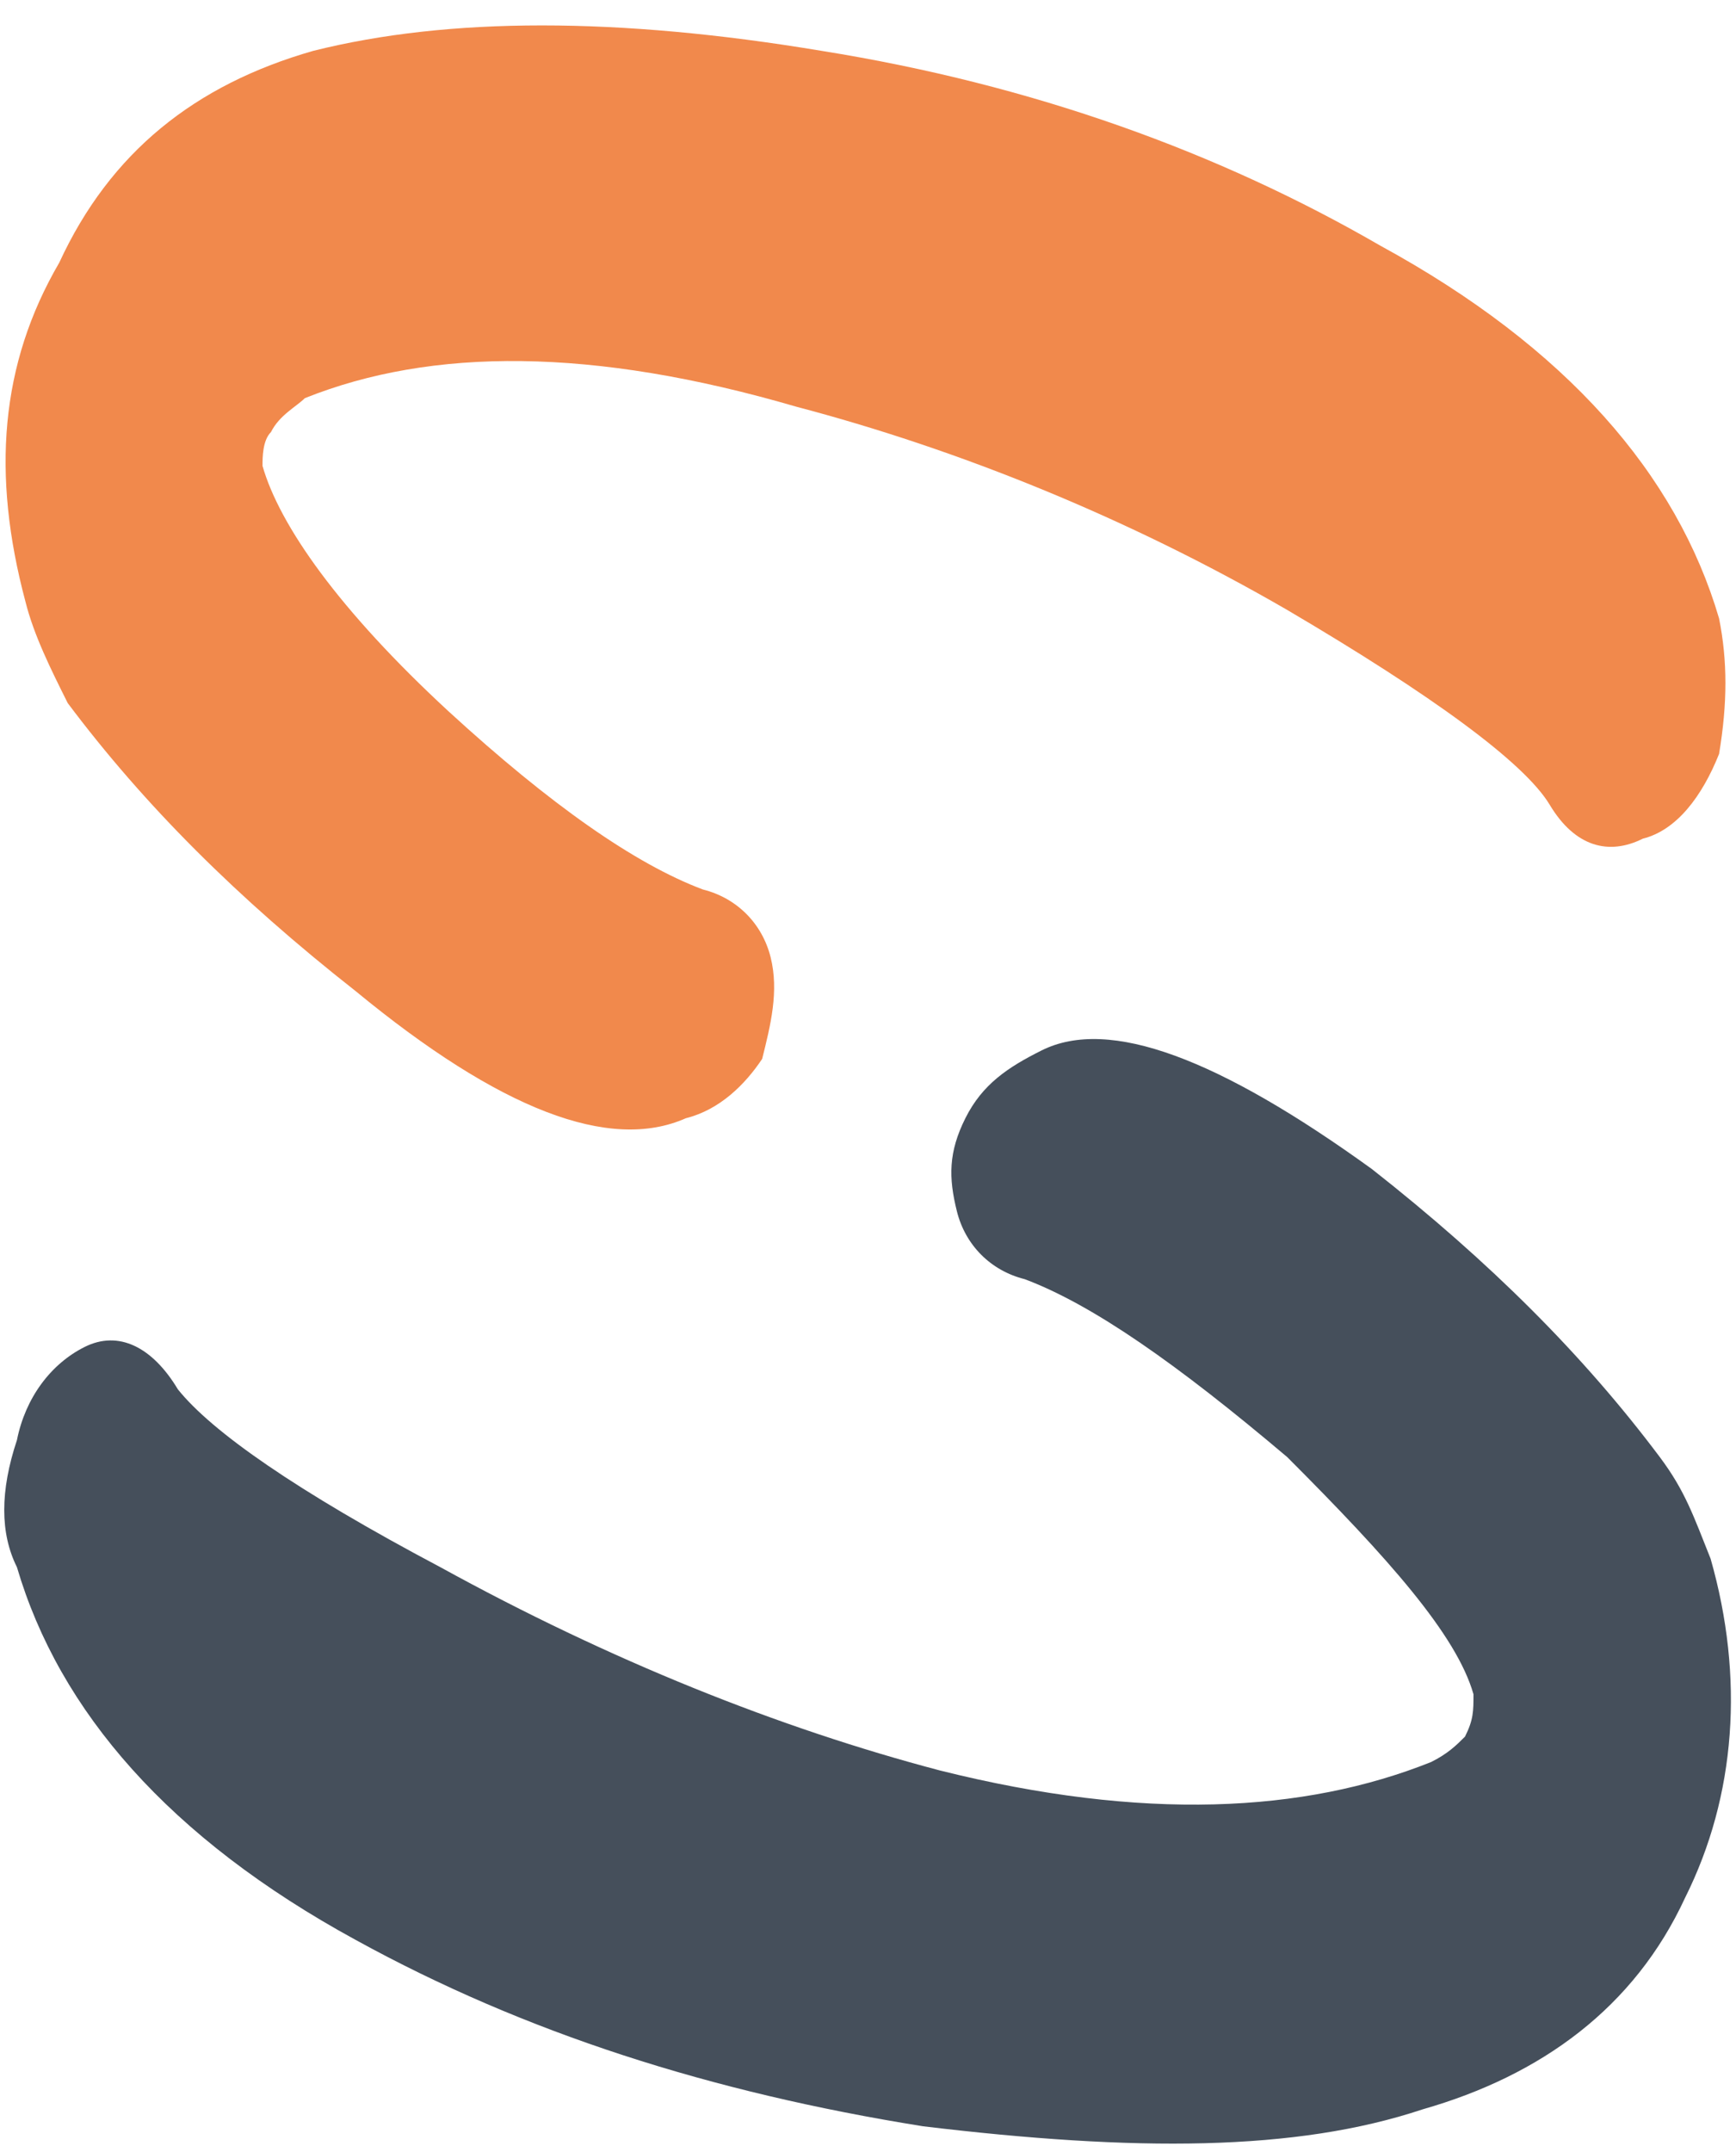
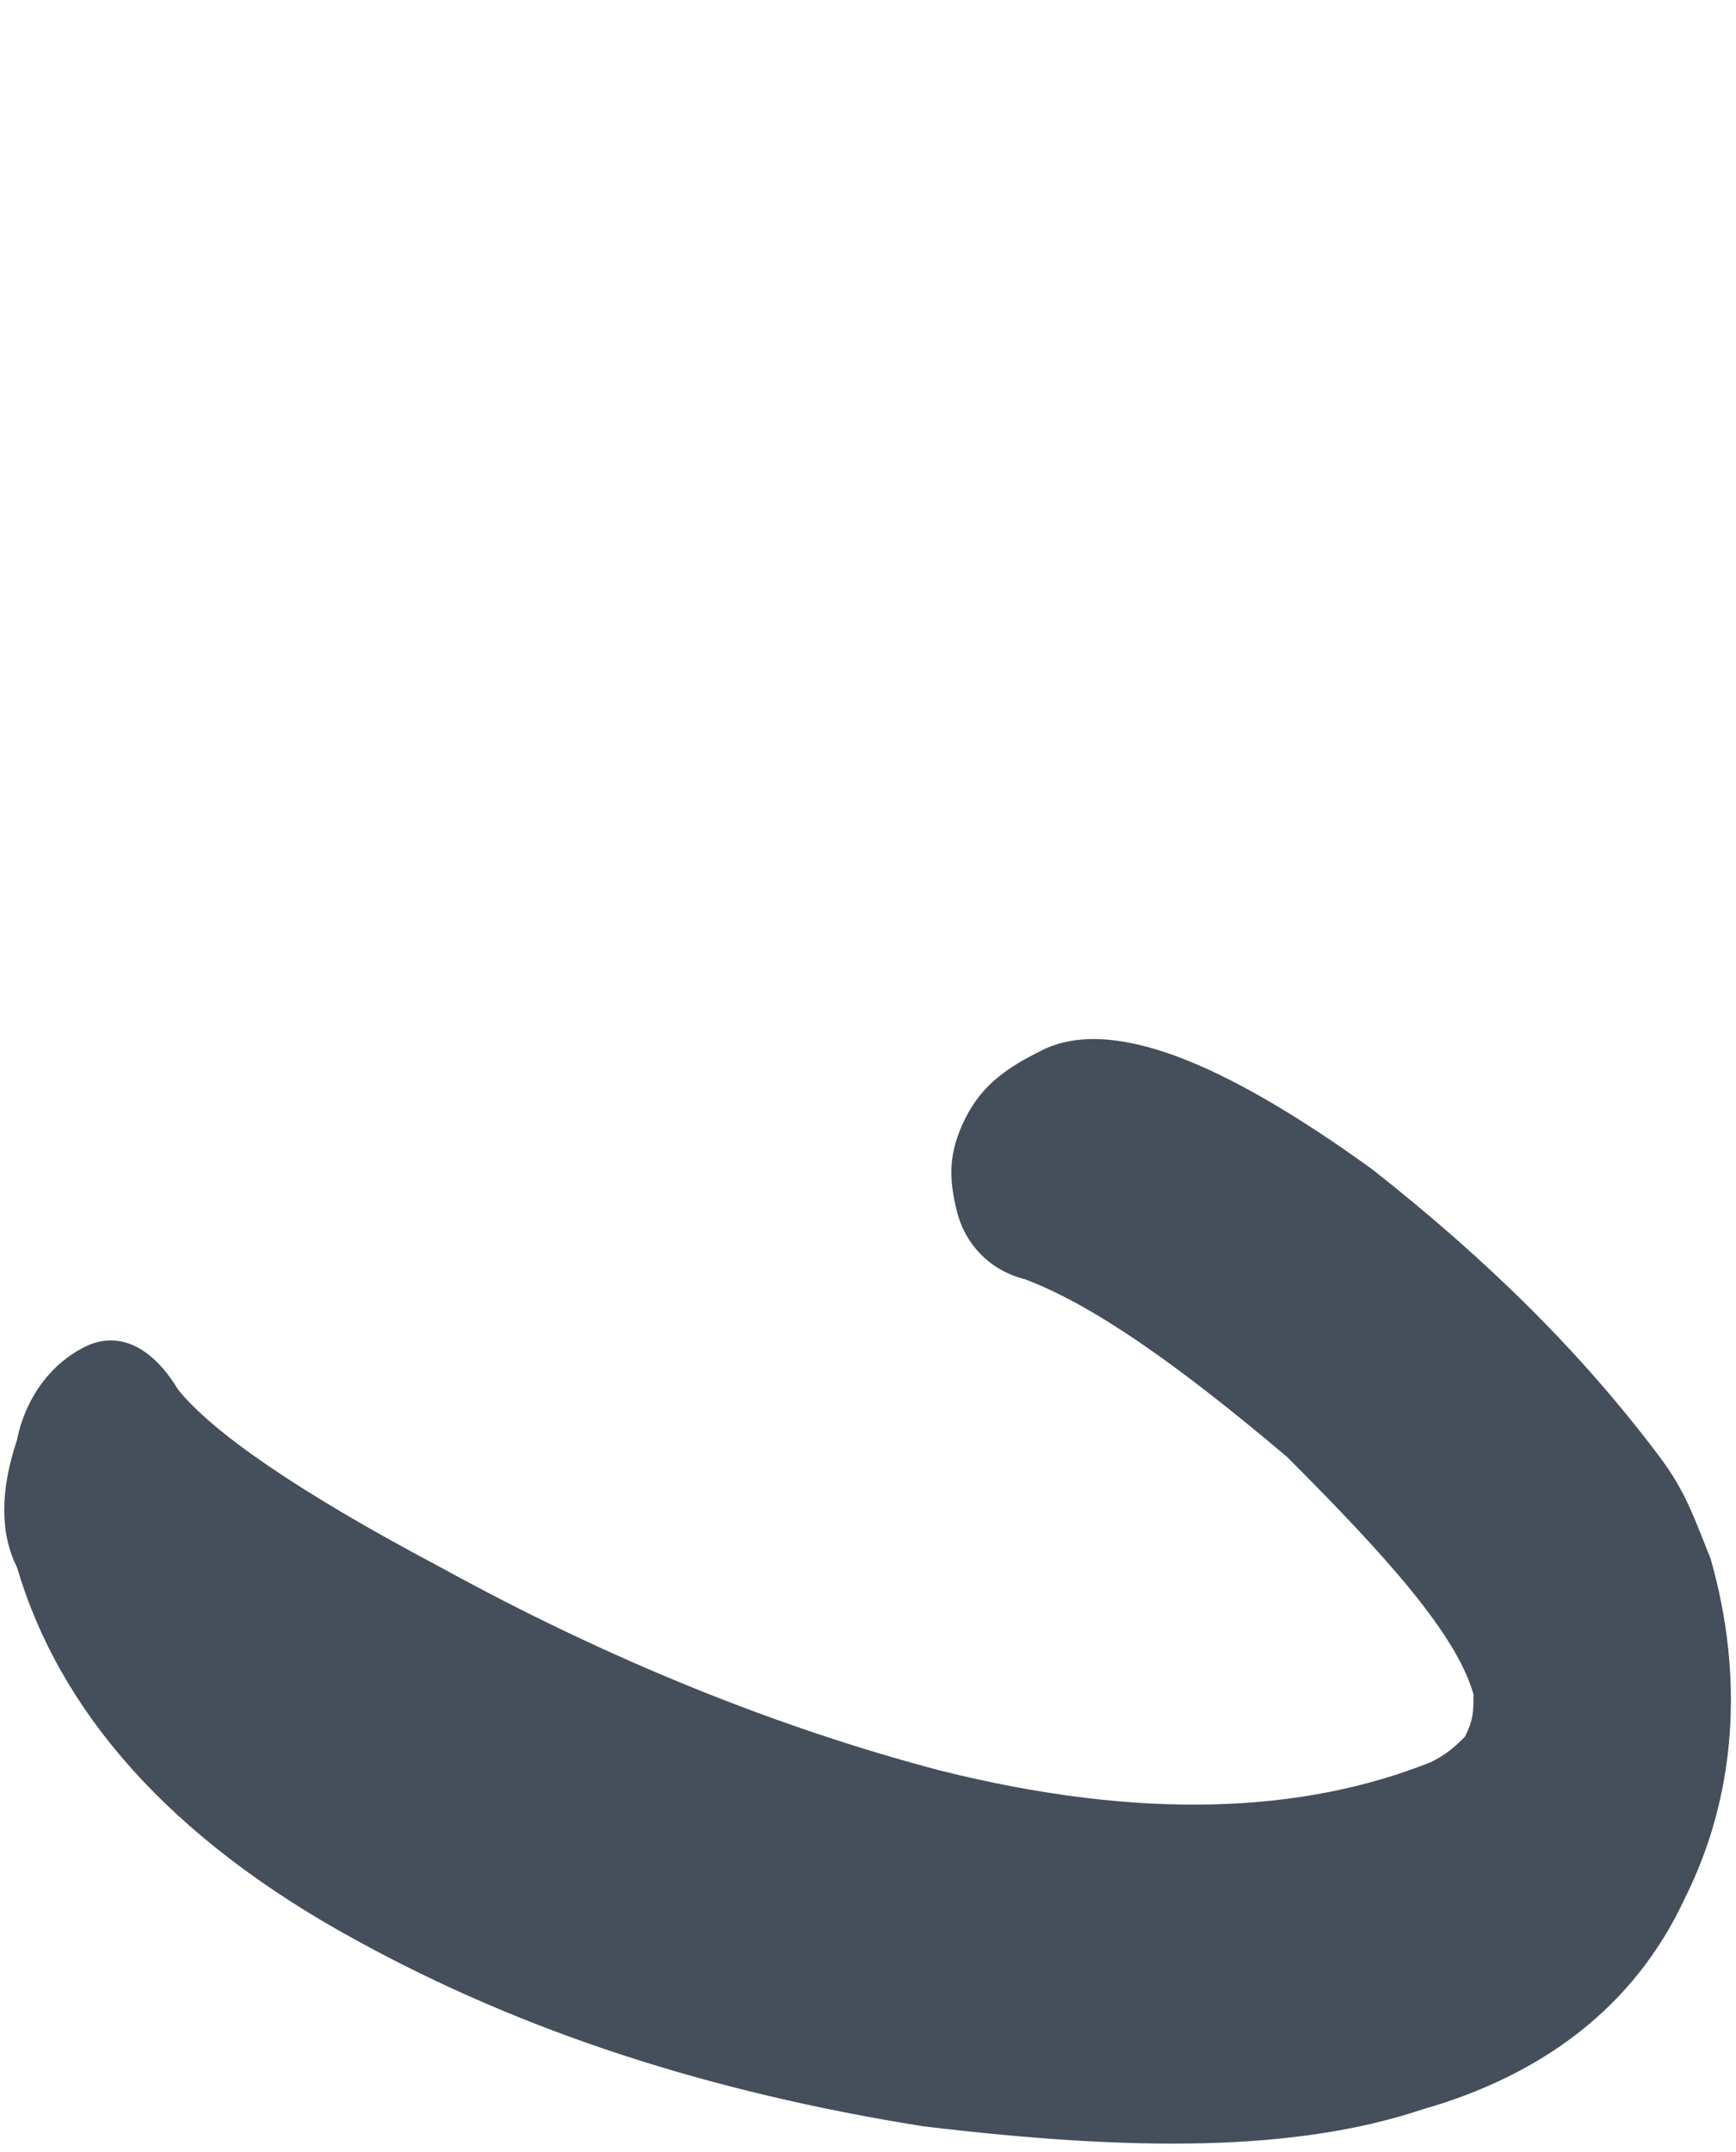
<svg xmlns="http://www.w3.org/2000/svg" xml:space="preserve" width="205px" height="254px" version="1.1" style="shape-rendering:geometricPrecision; text-rendering:geometricPrecision; image-rendering:optimizeQuality; fill-rule:evenodd; clip-rule:evenodd" viewBox="0 0 205 254">
  <defs>
    <style type="text/css">  .fil0 {fill:#454F5B} .fil1 {fill:#F1894C}  </style>
  </defs>
  <g id="Ebene_x0020_1">
    <path class="fil0" d="M123 124c8,-4 21,1 39,14 14,11 25,22 34,34 3,4 4,7 6,12 4,14 3,28 -3,40 -6,13 -17,21 -31,25 -15,5 -34,5 -59,2 -25,-4 -47,-11 -67,-22 -22,-12 -35,-27 -40,-44 -2,-4 -2,-9 0,-15 1,-5 4,-9 8,-11 4,-2 8,0 11,5 4,5 14,12 31,21 20,11 40,19 59,24 24,6 43,5 58,-1 2,-1 3,-2 4,-3 1,-2 1,-3 1,-5 -2,-7 -10,-16 -22,-28 -13,-11 -23,-18 -31,-21 -4,-1 -7,-4 -8,-8 -1,-4 -1,-7 1,-11 2,-4 5,-6 9,-8z" />
-     <path class="fil1" d="M81 132c-9,4 -22,-1 -39,-15 -14,-11 -25,-22 -34,-34 -2,-4 -4,-8 -5,-12 -4,-15 -3,-28 4,-40 6,-13 16,-21 30,-25 16,-4 36,-4 60,0 25,4 47,12 66,23 22,12 35,27 40,44 1,5 1,10 0,16 -2,5 -5,9 -9,10 -4,2 -8,1 -11,-4 -3,-5 -14,-13 -31,-23 -19,-11 -39,-19 -58,-24 -24,-7 -43,-7 -58,-1 -1,1 -3,2 -4,4 -1,1 -1,3 -1,4 2,7 9,17 22,29 12,11 22,18 30,21 4,1 7,4 8,8 1,4 0,8 -1,12 -2,3 -5,6 -9,7z" />
  </g>
</svg>